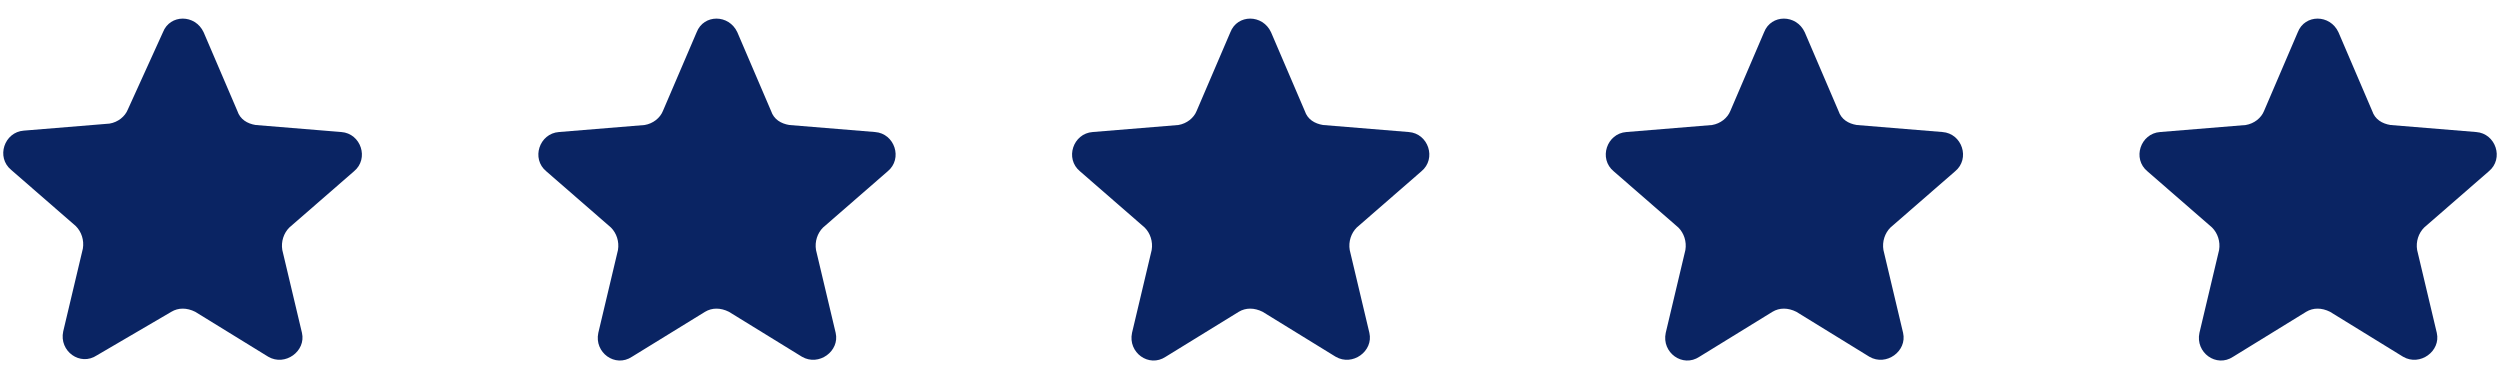
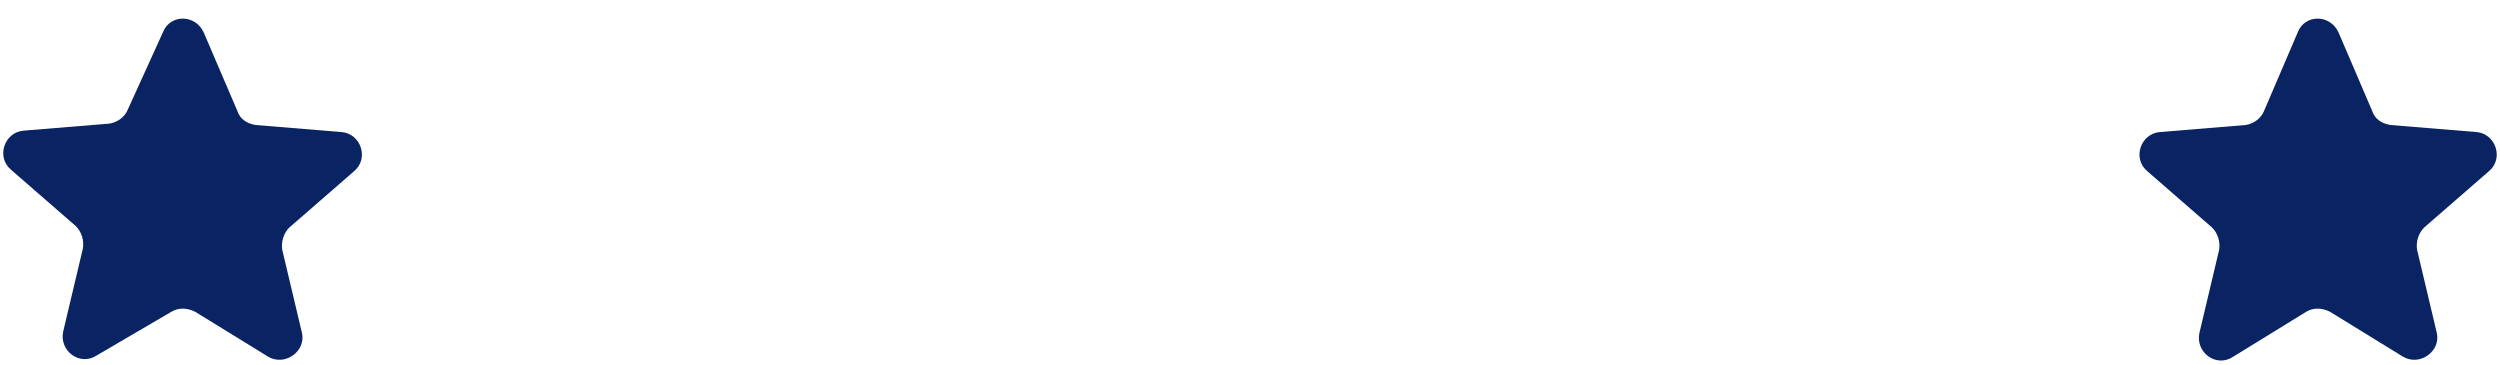
<svg xmlns="http://www.w3.org/2000/svg" xmlns:xlink="http://www.w3.org/1999/xlink" version="1.1" id="Layer_1" x="0px" y="0px" viewBox="0 0 178 26" style="enable-background:new 0 0 178 26;" xml:space="preserve">
  <style type="text/css">
	.st0{clip-path:url(#SVGID_00000020394332148754044580000014034673332128134315_);}
	.st1{fill:#0A2463;}
	.st2{clip-path:url(#SVGID_00000122717854539919241800000010729255942863735436_);}
	.st3{clip-path:url(#SVGID_00000028300372177590390650000015911190935559677371_);}
	.st4{clip-path:url(#SVGID_00000065045322148807027440000015058218036220066980_);}
	.st5{clip-path:url(#SVGID_00000104700807635408288380000008524746582574971287_);}
</style>
  <g>
    <defs>
      <rect id="SVGID_1_" width="26" height="26" />
    </defs>
    <clipPath id="SVGID_00000000905163393291107430000013403784814811845535_">
      <use xlink:href="#SVGID_1_" style="overflow:visible;" />
    </clipPath>
    <g style="clip-path:url(#SVGID_00000000905163393291107430000013403784814811845535_);">
      <path class="st1" d="M12.2,22.2c0.5-0.3,1.1-0.3,1.7,0l5.2,3.2c1.2,0.7,2.7-0.4,2.4-1.7l-1.4-5.9c-0.1-0.6,0.1-1.2,0.5-1.6l4.6-4    c1.1-0.9,0.5-2.7-0.9-2.8l-6.1-0.5c-0.6-0.1-1.1-0.4-1.3-1l-2.4-5.6c-0.6-1.3-2.4-1.3-2.9,0L9.1,7.8c-0.2,0.5-0.7,0.9-1.3,1    L1.7,9.3c-1.4,0.1-2,1.9-0.9,2.8l4.6,4c0.4,0.4,0.6,1,0.5,1.6l-1.4,5.9c-0.3,1.4,1.2,2.5,2.4,1.7L12.2,22.2z" />
    </g>
  </g>
  <g>
    <defs>
-       <rect id="SVGID_00000006675107675363975040000011801198735598310276_" x="38" width="26" height="26" />
-     </defs>
+       </defs>
    <clipPath id="SVGID_00000039838347153840339490000006240422172032327867_">
      <use xlink:href="#SVGID_00000006675107675363975040000011801198735598310276_" style="overflow:visible;" />
    </clipPath>
    <g style="clip-path:url(#SVGID_00000039838347153840339490000006240422172032327867_);">
-       <path class="st1" d="M50.2,22.2c0.5-0.3,1.1-0.3,1.7,0l5.2,3.2c1.2,0.7,2.7-0.4,2.4-1.7l-1.4-5.9c-0.1-0.6,0.1-1.2,0.5-1.6l4.6-4    c1.1-0.9,0.5-2.7-0.9-2.8l-6.1-0.5c-0.6-0.1-1.1-0.4-1.3-1l-2.4-5.6c-0.6-1.3-2.4-1.3-2.9,0l-2.4,5.6c-0.2,0.5-0.7,0.9-1.3,1    l-6.1,0.5c-1.4,0.1-2,1.9-0.9,2.8l4.6,4c0.4,0.4,0.6,1,0.5,1.6l-1.4,5.9c-0.3,1.4,1.2,2.5,2.4,1.7L50.2,22.2z" />
+       <path class="st1" d="M50.2,22.2c0.5-0.3,1.1-0.3,1.7,0l5.2,3.2c1.2,0.7,2.7-0.4,2.4-1.7l-1.4-5.9c-0.1-0.6,0.1-1.2,0.5-1.6l4.6-4    c1.1-0.9,0.5-2.7-0.9-2.8l-6.1-0.5c-0.6-0.1-1.1-0.4-1.3-1l-2.4-5.6c-0.6-1.3-2.4-1.3-2.9,0l-2.4,5.6c-0.2,0.5-0.7,0.9-1.3,1    c-1.4,0.1-2,1.9-0.9,2.8l4.6,4c0.4,0.4,0.6,1,0.5,1.6l-1.4,5.9c-0.3,1.4,1.2,2.5,2.4,1.7L50.2,22.2z" />
    </g>
  </g>
  <g>
    <defs>
-       <rect id="SVGID_00000023961427190791242340000011668195840045325994_" x="76" width="26" height="26" />
-     </defs>
+       </defs>
    <clipPath id="SVGID_00000085936462372849037070000015199716680926957197_">
      <use xlink:href="#SVGID_00000023961427190791242340000011668195840045325994_" style="overflow:visible;" />
    </clipPath>
    <g style="clip-path:url(#SVGID_00000085936462372849037070000015199716680926957197_);">
-       <path class="st1" d="M88.2,22.2c0.5-0.3,1.1-0.3,1.7,0l5.2,3.2c1.2,0.7,2.7-0.4,2.4-1.7l-1.4-5.9c-0.1-0.6,0.1-1.2,0.5-1.6l4.6-4    c1.1-0.9,0.5-2.7-0.9-2.8l-6.1-0.5c-0.6-0.1-1.1-0.4-1.3-1l-2.4-5.6c-0.6-1.3-2.4-1.3-2.9,0l-2.4,5.6c-0.2,0.5-0.7,0.9-1.3,1    l-6.1,0.5c-1.4,0.1-2,1.9-0.9,2.8l4.6,4c0.4,0.4,0.6,1,0.5,1.6l-1.4,5.9c-0.3,1.4,1.2,2.5,2.4,1.7L88.2,22.2z" />
-     </g>
+       </g>
  </g>
  <g>
    <defs>
-       <rect id="SVGID_00000142885249319237181950000004174419579107828142_" x="114" width="26" height="26" />
-     </defs>
+       </defs>
    <clipPath id="SVGID_00000093896398012669890580000000556754899773531798_">
      <use xlink:href="#SVGID_00000142885249319237181950000004174419579107828142_" style="overflow:visible;" />
    </clipPath>
    <g style="clip-path:url(#SVGID_00000093896398012669890580000000556754899773531798_);">
      <path class="st1" d="M126.2,22.2c0.5-0.3,1.1-0.3,1.7,0l5.2,3.2c1.2,0.7,2.7-0.4,2.4-1.7l-1.4-5.9c-0.1-0.6,0.1-1.2,0.5-1.6l4.6-4    c1.1-0.9,0.5-2.7-0.9-2.8l-6.1-0.5c-0.6-0.1-1.1-0.4-1.3-1l-2.4-5.6c-0.6-1.3-2.4-1.3-2.9,0l-2.4,5.6c-0.2,0.5-0.7,0.9-1.3,1    l-6.1,0.5c-1.4,0.1-2,1.9-0.9,2.8l4.6,4c0.4,0.4,0.6,1,0.5,1.6l-1.4,5.9c-0.3,1.4,1.2,2.5,2.4,1.7L126.2,22.2z" />
    </g>
  </g>
  <g>
    <defs>
      <rect id="SVGID_00000060744764623565549290000014755648919596453773_" x="152" width="26" height="26" />
    </defs>
    <clipPath id="SVGID_00000140015722907244299830000015429077554417051273_">
      <use xlink:href="#SVGID_00000060744764623565549290000014755648919596453773_" style="overflow:visible;" />
    </clipPath>
    <g style="clip-path:url(#SVGID_00000140015722907244299830000015429077554417051273_);">
      <path class="st1" d="M164.2,22.2c0.5-0.3,1.1-0.3,1.7,0l5.2,3.2c1.2,0.7,2.7-0.4,2.4-1.7l-1.4-5.9c-0.1-0.6,0.1-1.2,0.5-1.6l4.6-4    c1.1-0.9,0.5-2.7-0.9-2.8l-6.1-0.5c-0.6-0.1-1.1-0.4-1.3-1l-2.4-5.6c-0.6-1.3-2.4-1.3-2.9,0l-2.4,5.6c-0.2,0.5-0.7,0.9-1.3,1    l-6.1,0.5c-1.4,0.1-2,1.9-0.9,2.8l4.6,4c0.4,0.4,0.6,1,0.5,1.6l-1.4,5.9c-0.3,1.4,1.2,2.5,2.4,1.7L164.2,22.2z" />
    </g>
  </g>
</svg>